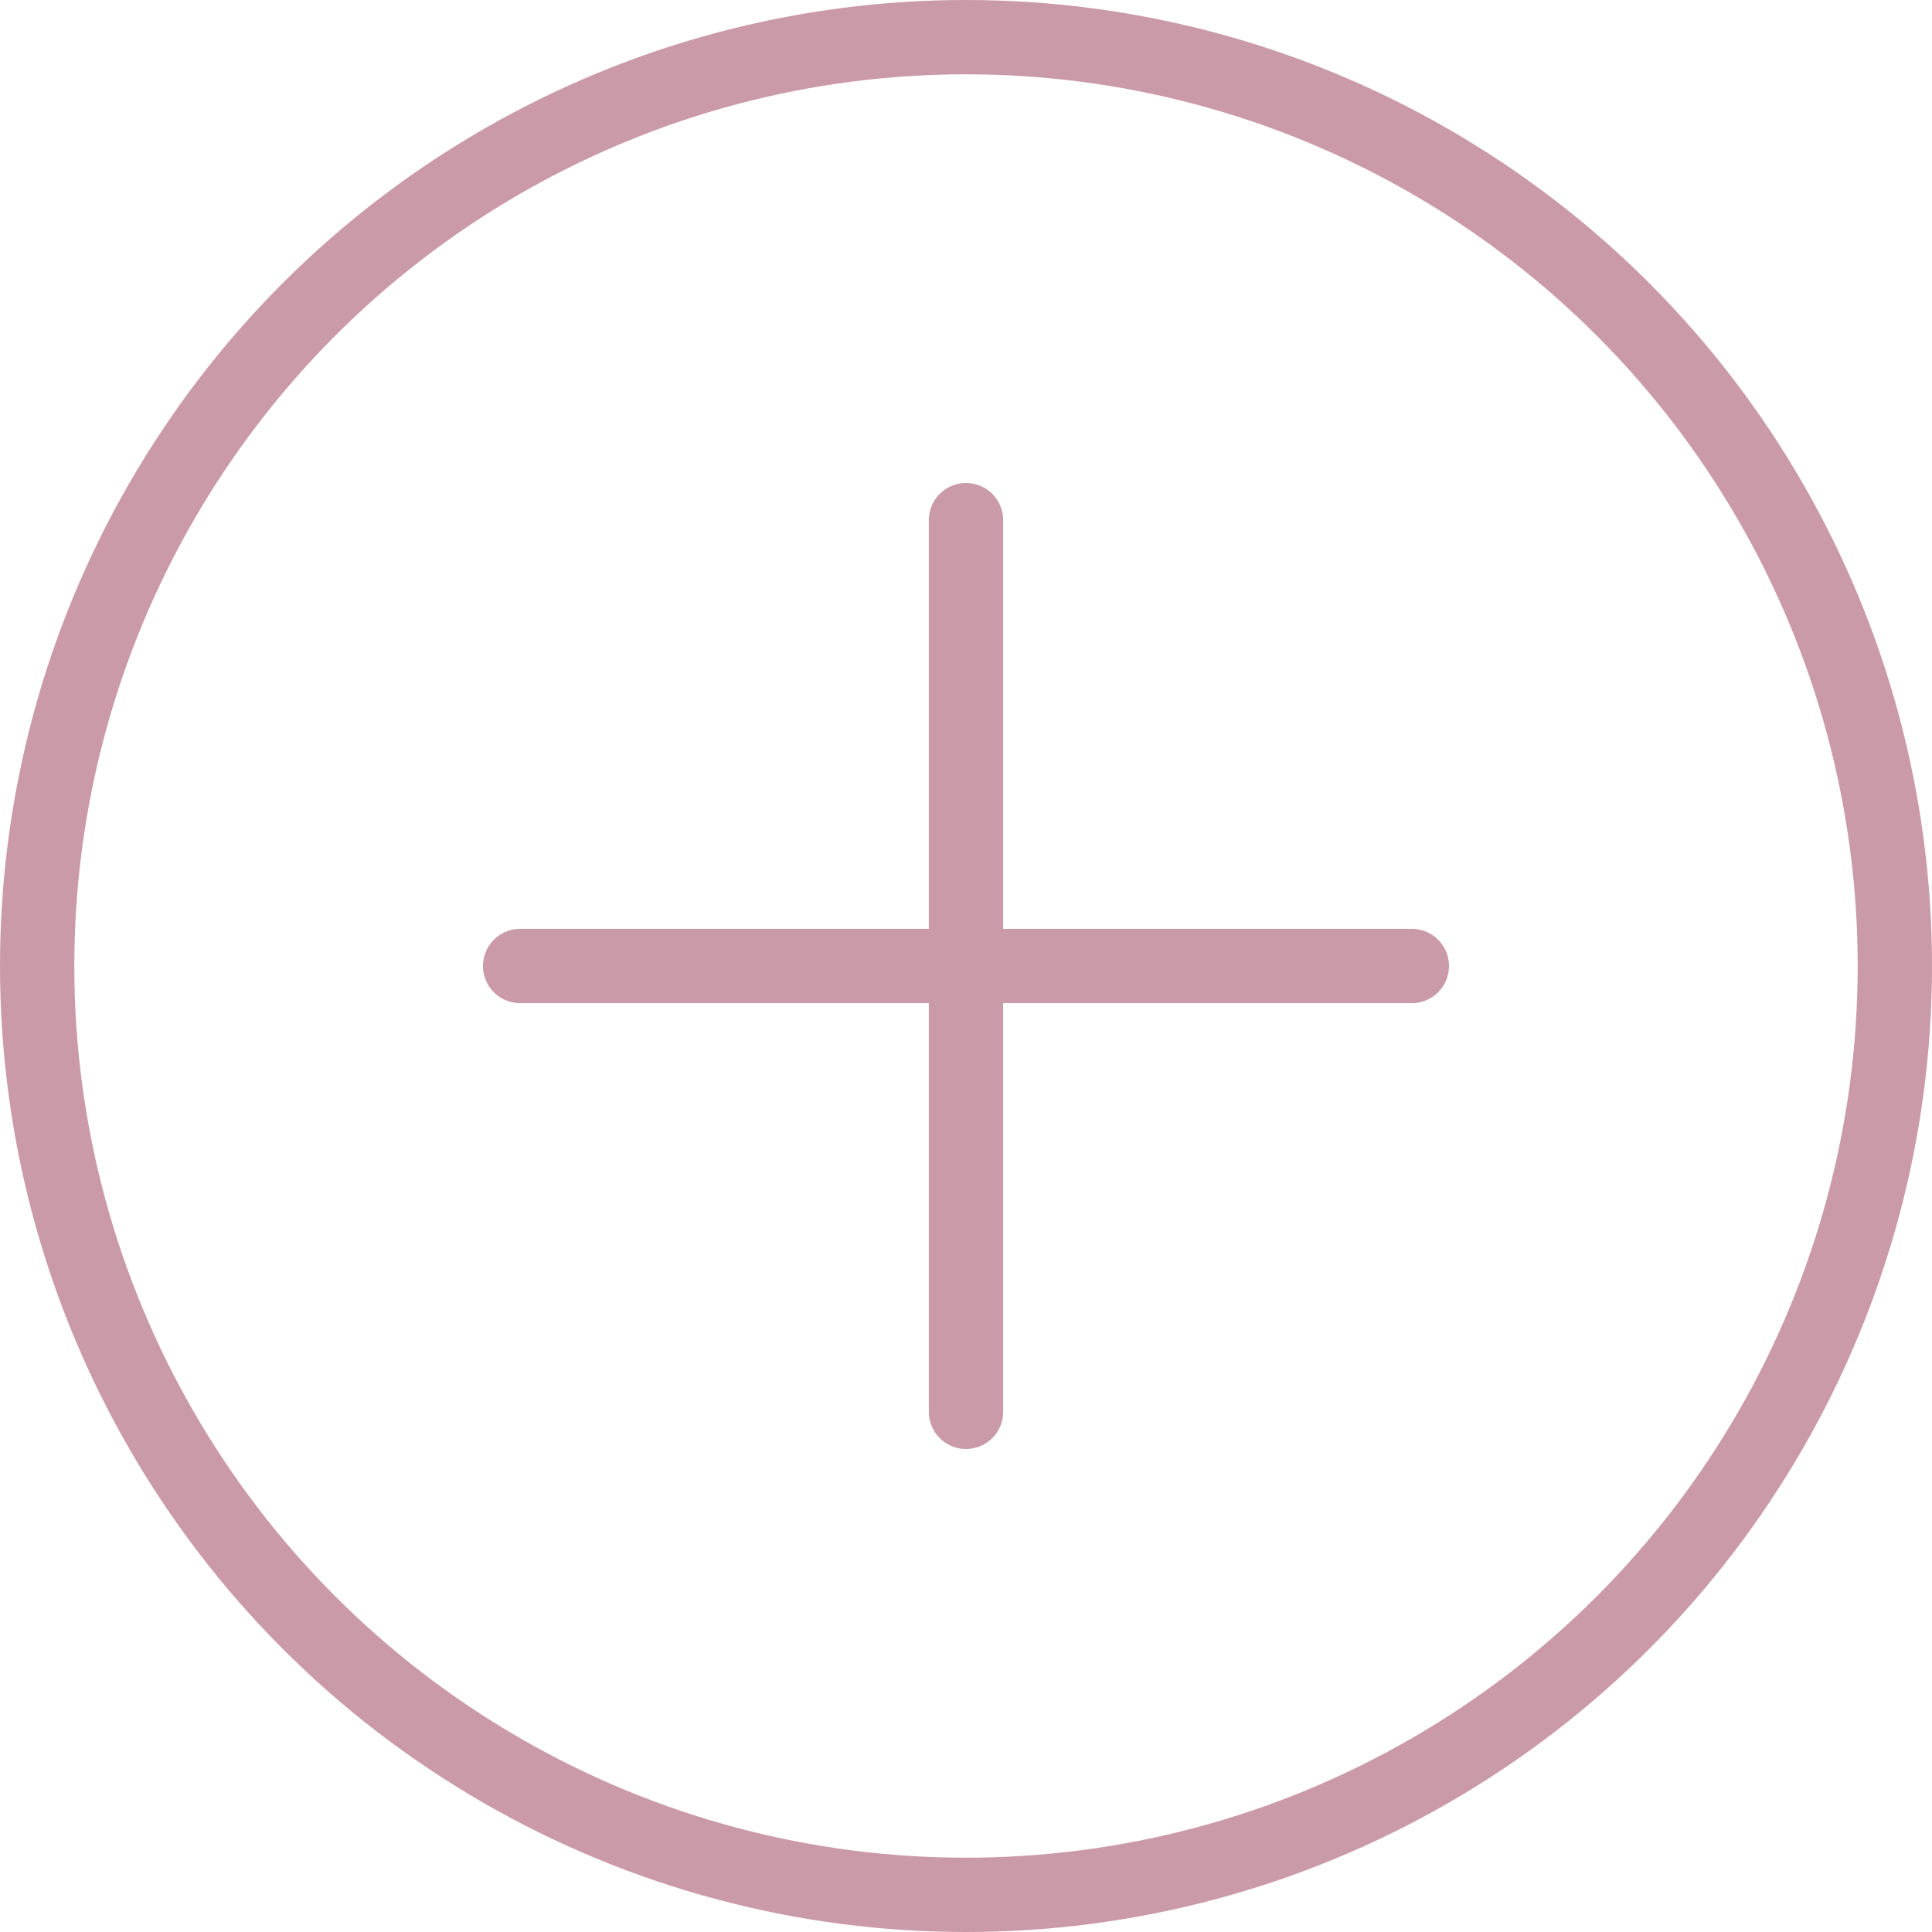
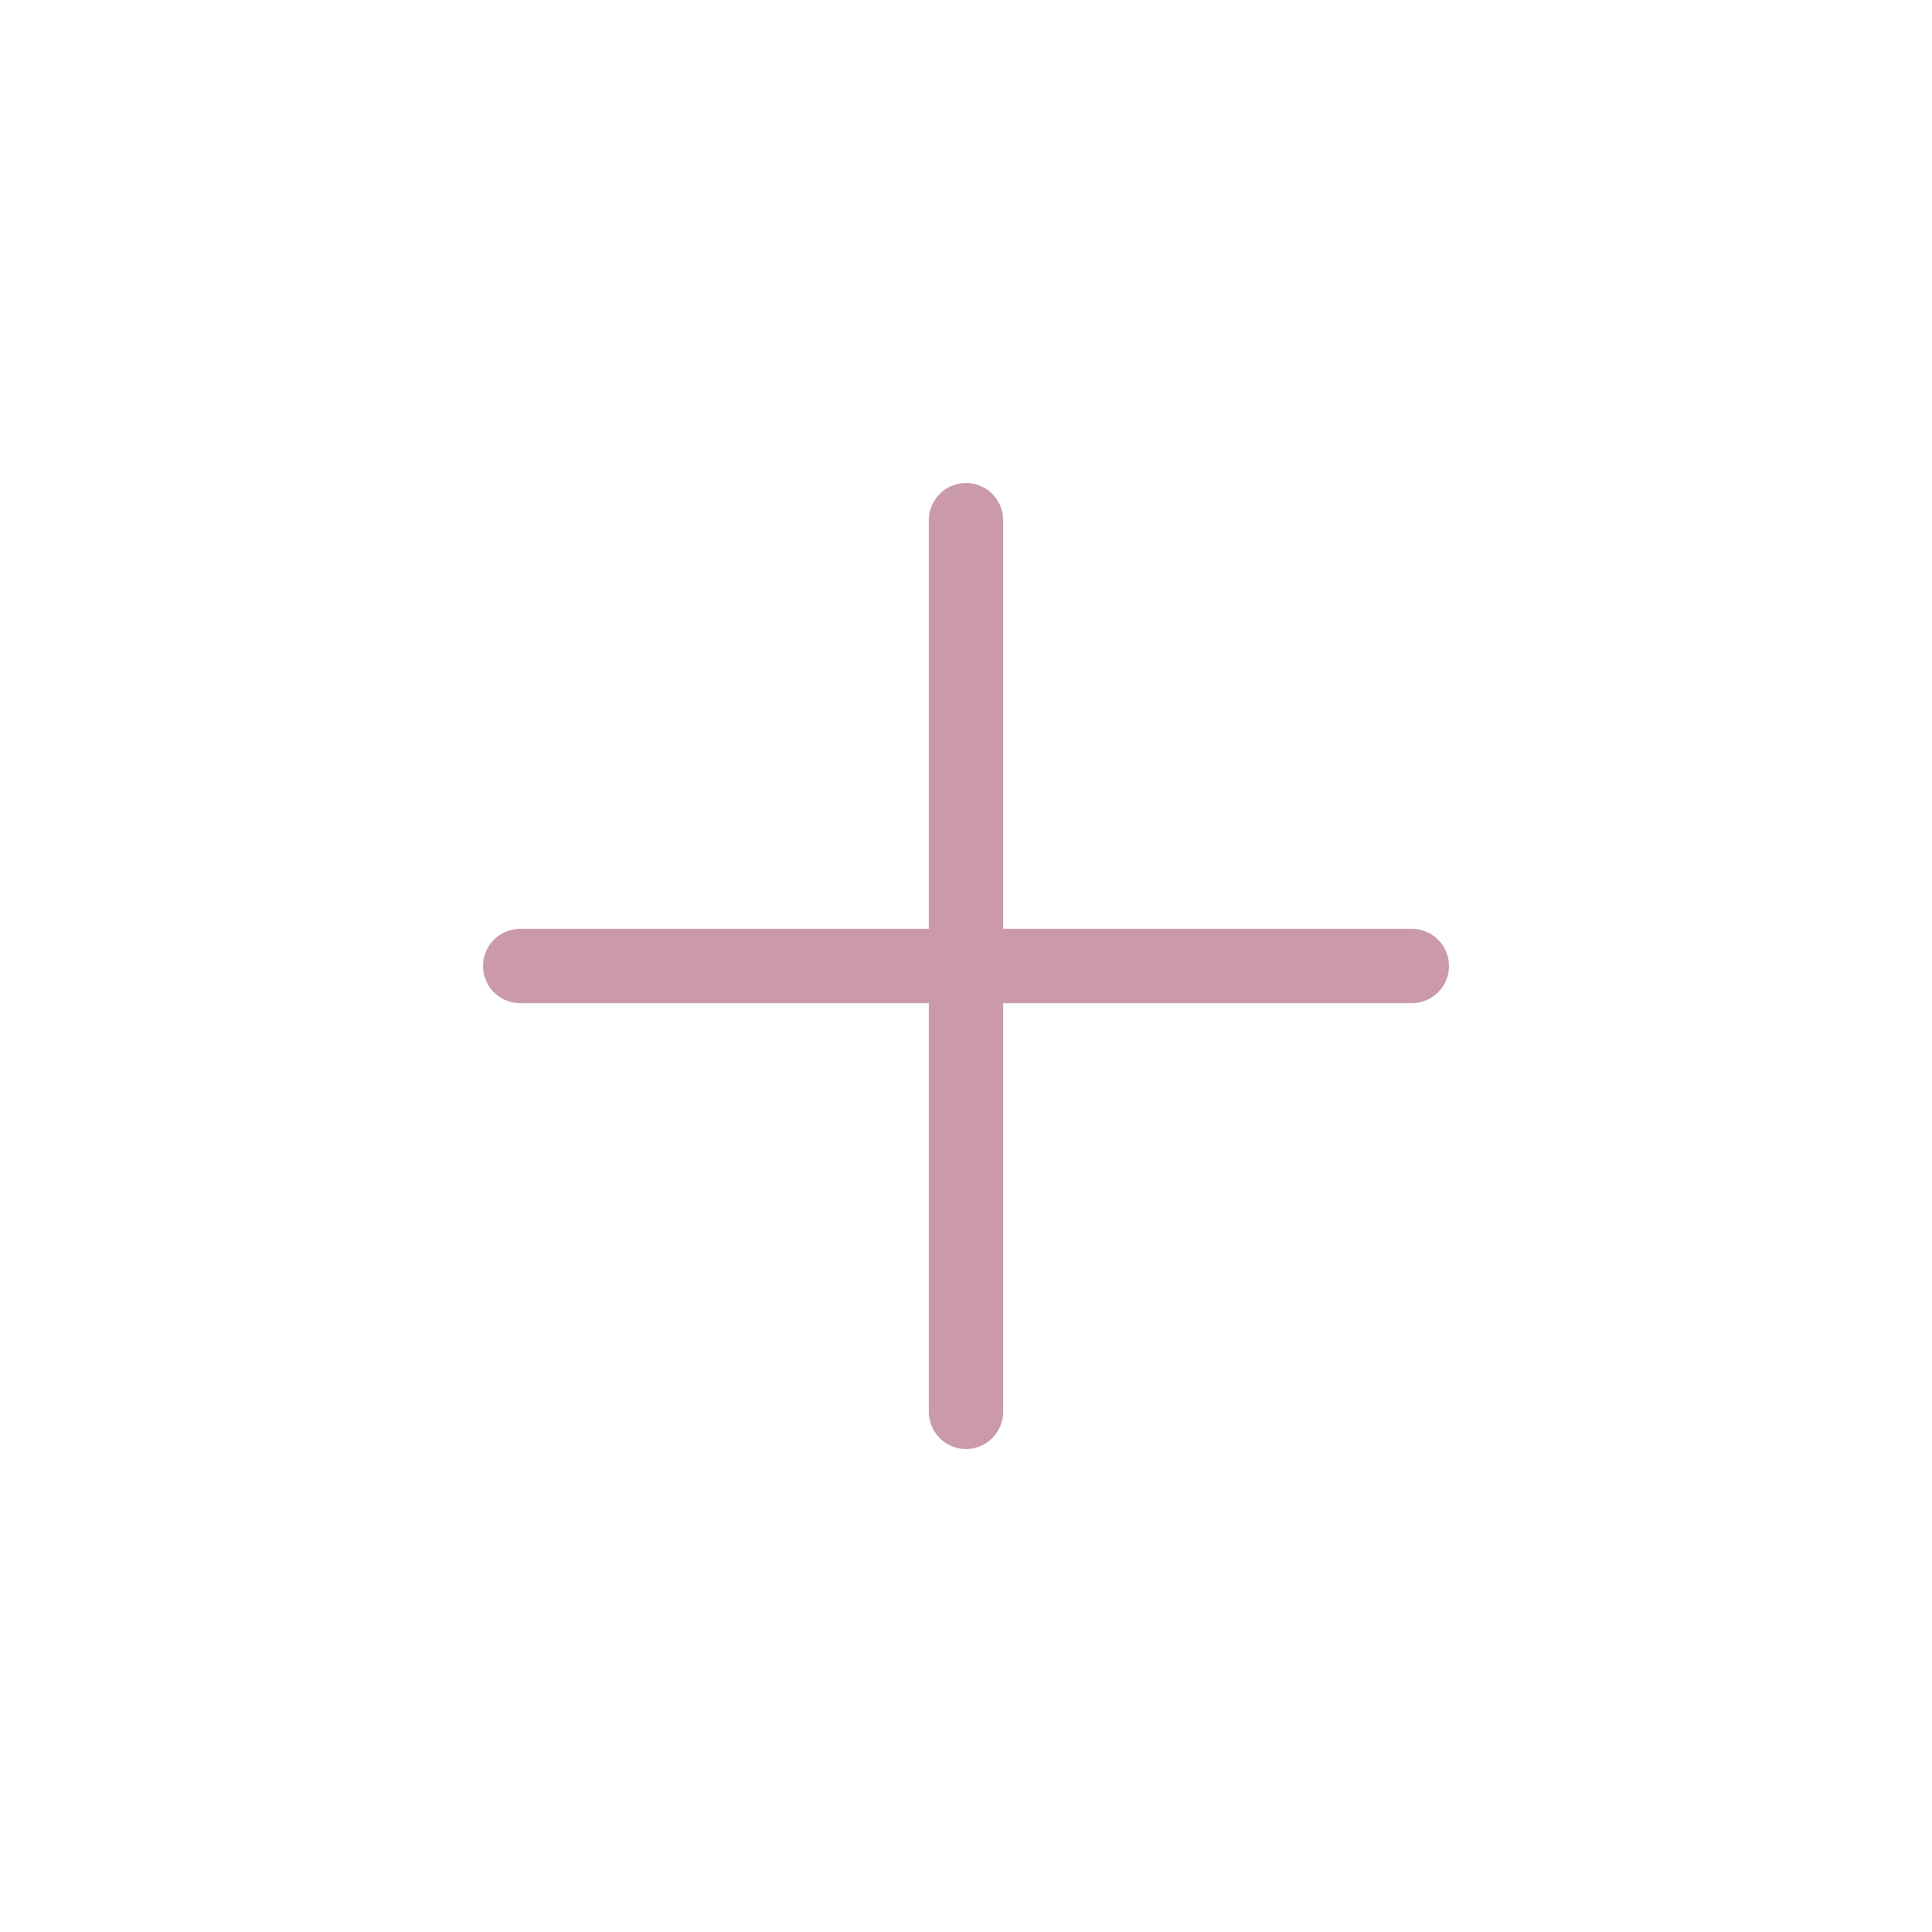
<svg xmlns="http://www.w3.org/2000/svg" width="52" height="52" viewBox="0 0 52 52" fill="none">
-   <circle cx="26" cy="26" r="25" stroke="#CA9AA8" stroke-width="2" />
  <path d="M26 14V38" stroke="#CA9AA8" stroke-width="2" stroke-linecap="round" />
  <path d="M38 26L14 26" stroke="#CA9AA8" stroke-width="2" stroke-linecap="round" />
</svg>